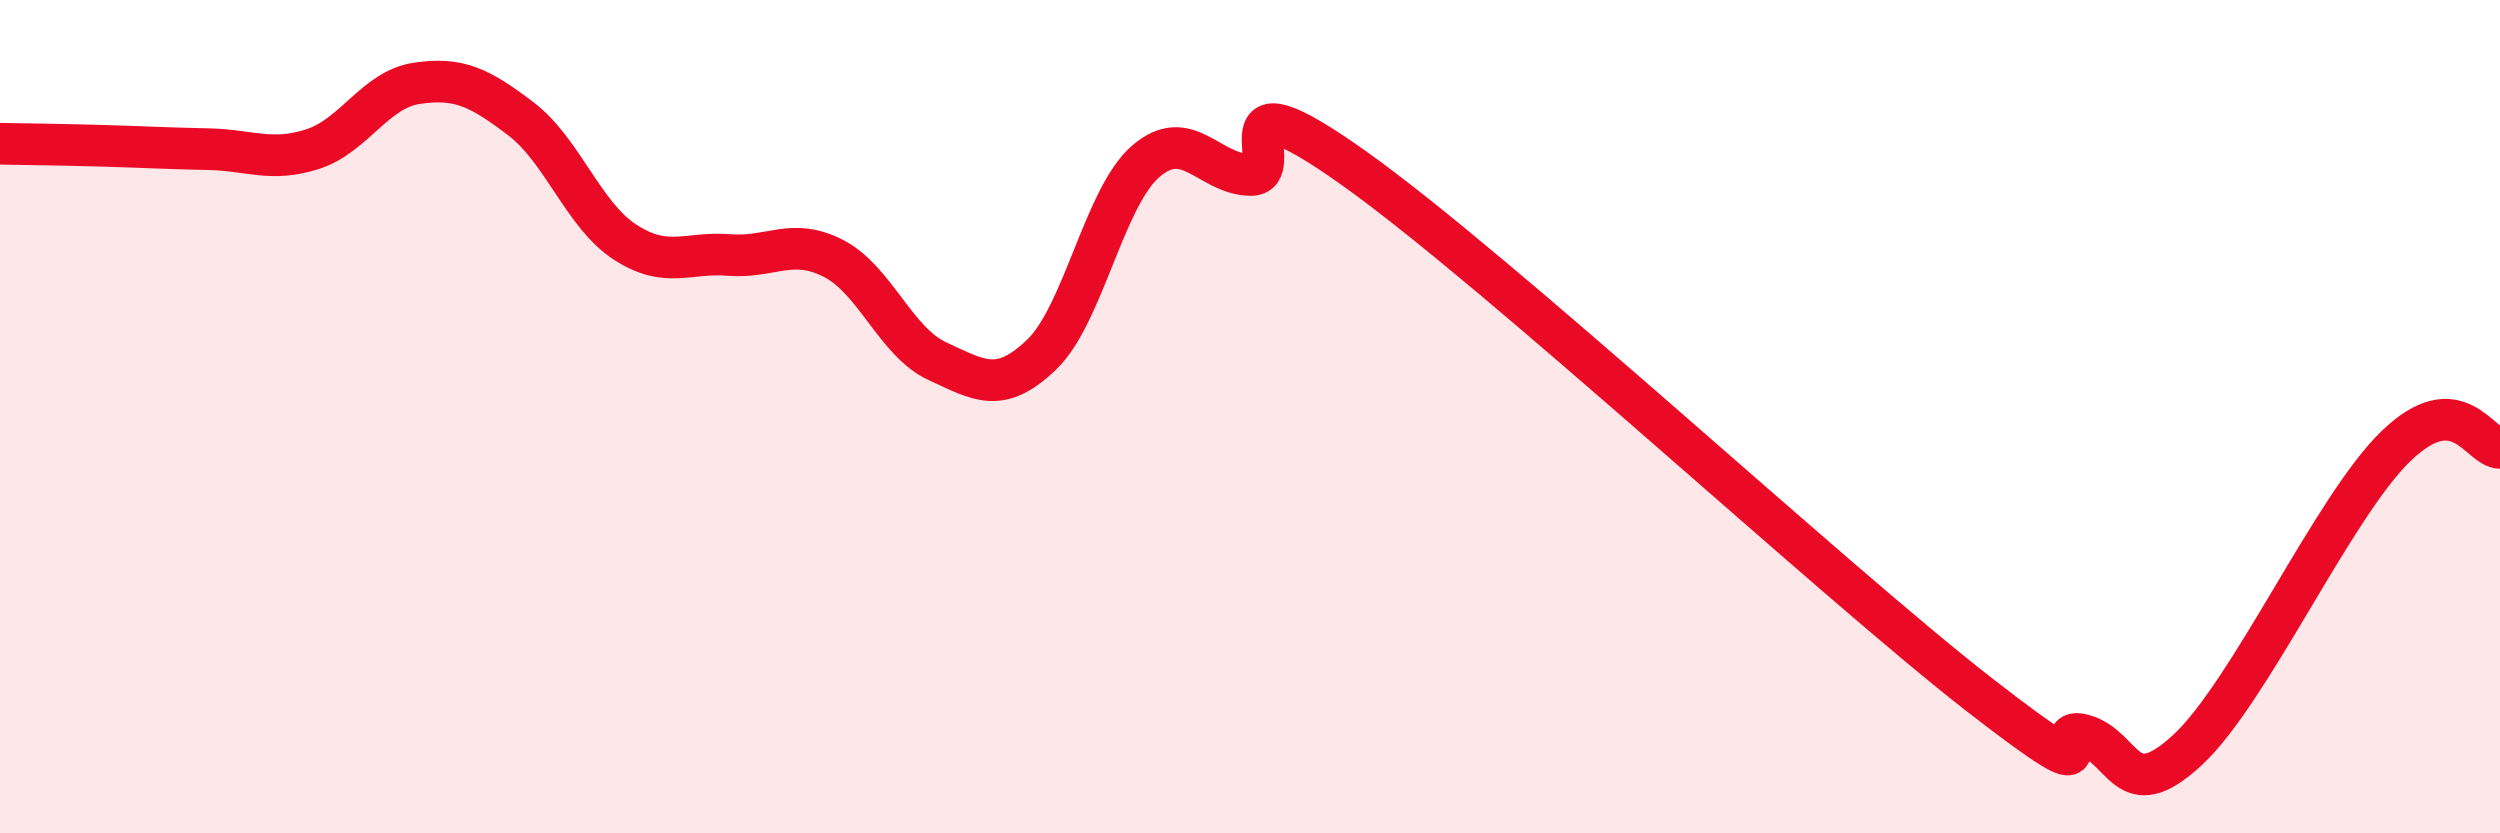
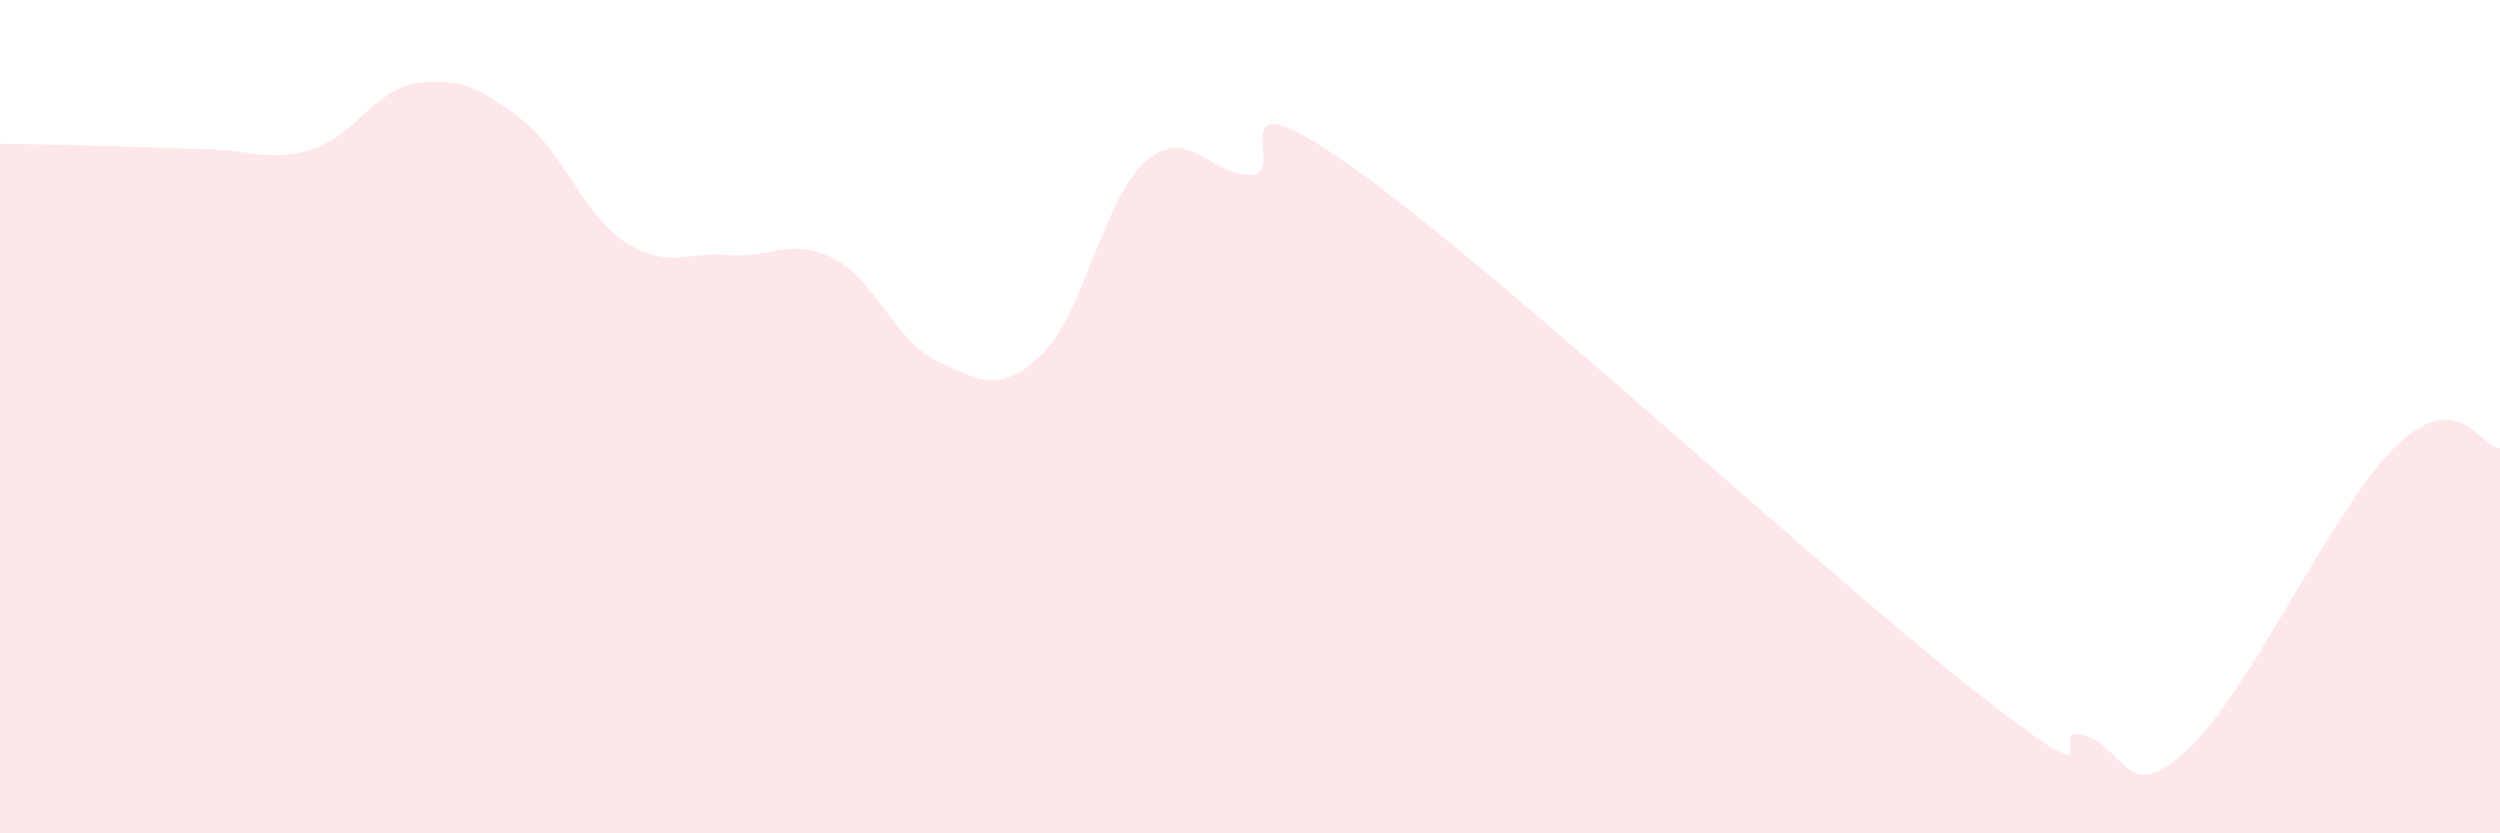
<svg xmlns="http://www.w3.org/2000/svg" width="60" height="20" viewBox="0 0 60 20">
  <path d="M 0,3.45 C 0.5,3.46 1.5,3.47 2.5,3.5 C 3.5,3.53 4,3.56 5,3.58 C 6,3.6 6.5,3.9 7.5,3.58 C 8.5,3.26 9,2.15 10,2 C 11,1.85 11.5,2.09 12.5,2.85 C 13.5,3.61 14,5.16 15,5.81 C 16,6.46 16.5,6.04 17.5,6.12 C 18.5,6.2 19,5.69 20,6.2 C 21,6.71 21.5,8.21 22.5,8.67 C 23.5,9.13 24,9.47 25,8.51 C 26,7.55 26.5,4.73 27.5,3.87 C 28.5,3.01 29,4.17 30,4.2 C 31,4.23 29,1.55 32.5,4.04 C 36,6.53 44,13.95 47.5,16.67 C 51,19.39 49,17.37 50,17.64 C 51,17.91 51,19.39 52.5,18 C 54,16.61 56,12.16 57.5,10.71 C 59,9.26 59.5,10.74 60,10.75L60 20L0 20Z" fill="#EB0A25" opacity="0.1" stroke-linecap="round" stroke-linejoin="round" />
-   <path d="M 0,3.45 C 0.5,3.46 1.5,3.47 2.5,3.5 C 3.5,3.53 4,3.56 5,3.58 C 6,3.6 6.5,3.9 7.5,3.58 C 8.5,3.26 9,2.15 10,2 C 11,1.85 11.5,2.09 12.5,2.85 C 13.5,3.61 14,5.16 15,5.81 C 16,6.46 16.5,6.04 17.5,6.12 C 18.5,6.2 19,5.69 20,6.2 C 21,6.71 21.5,8.21 22.5,8.67 C 23.5,9.13 24,9.47 25,8.51 C 26,7.55 26.5,4.73 27.5,3.87 C 28.5,3.01 29,4.17 30,4.2 C 31,4.23 29,1.55 32.5,4.04 C 36,6.53 44,13.95 47.5,16.67 C 51,19.39 49,17.37 50,17.64 C 51,17.91 51,19.39 52.5,18 C 54,16.61 56,12.16 57.5,10.71 C 59,9.26 59.5,10.74 60,10.75" stroke="#EB0A25" stroke-width="1" fill="none" stroke-linecap="round" stroke-linejoin="round" />
</svg>